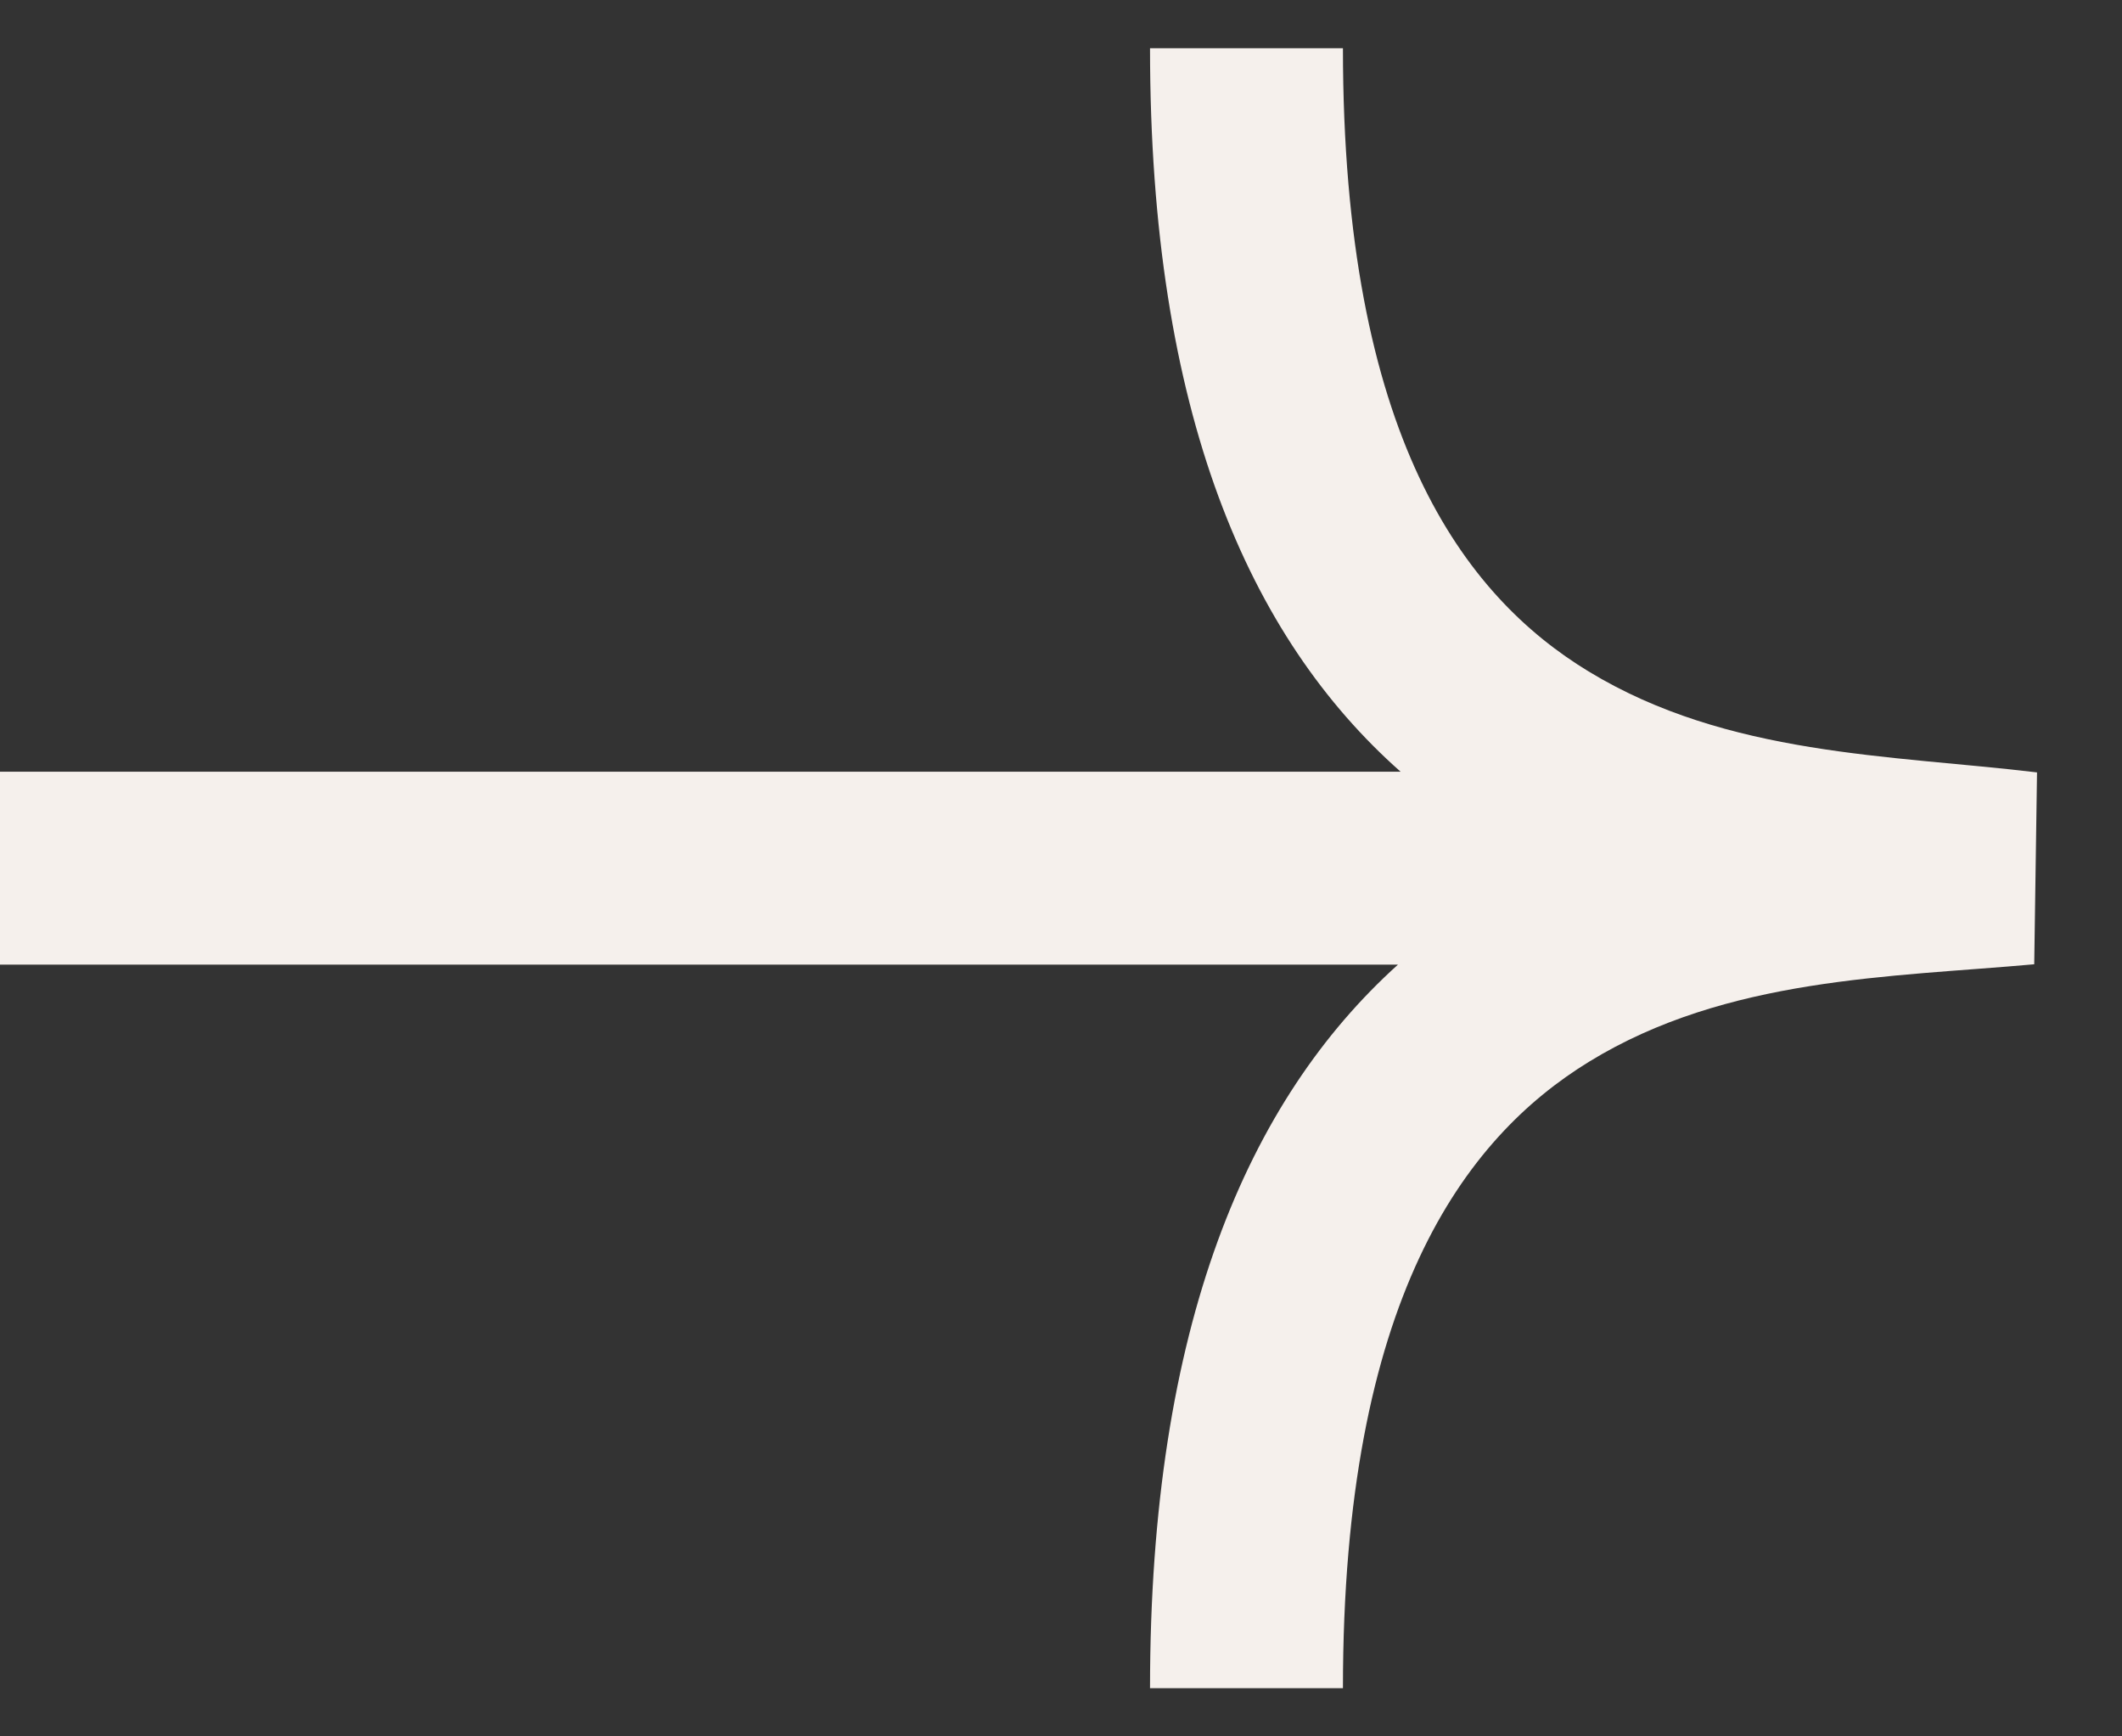
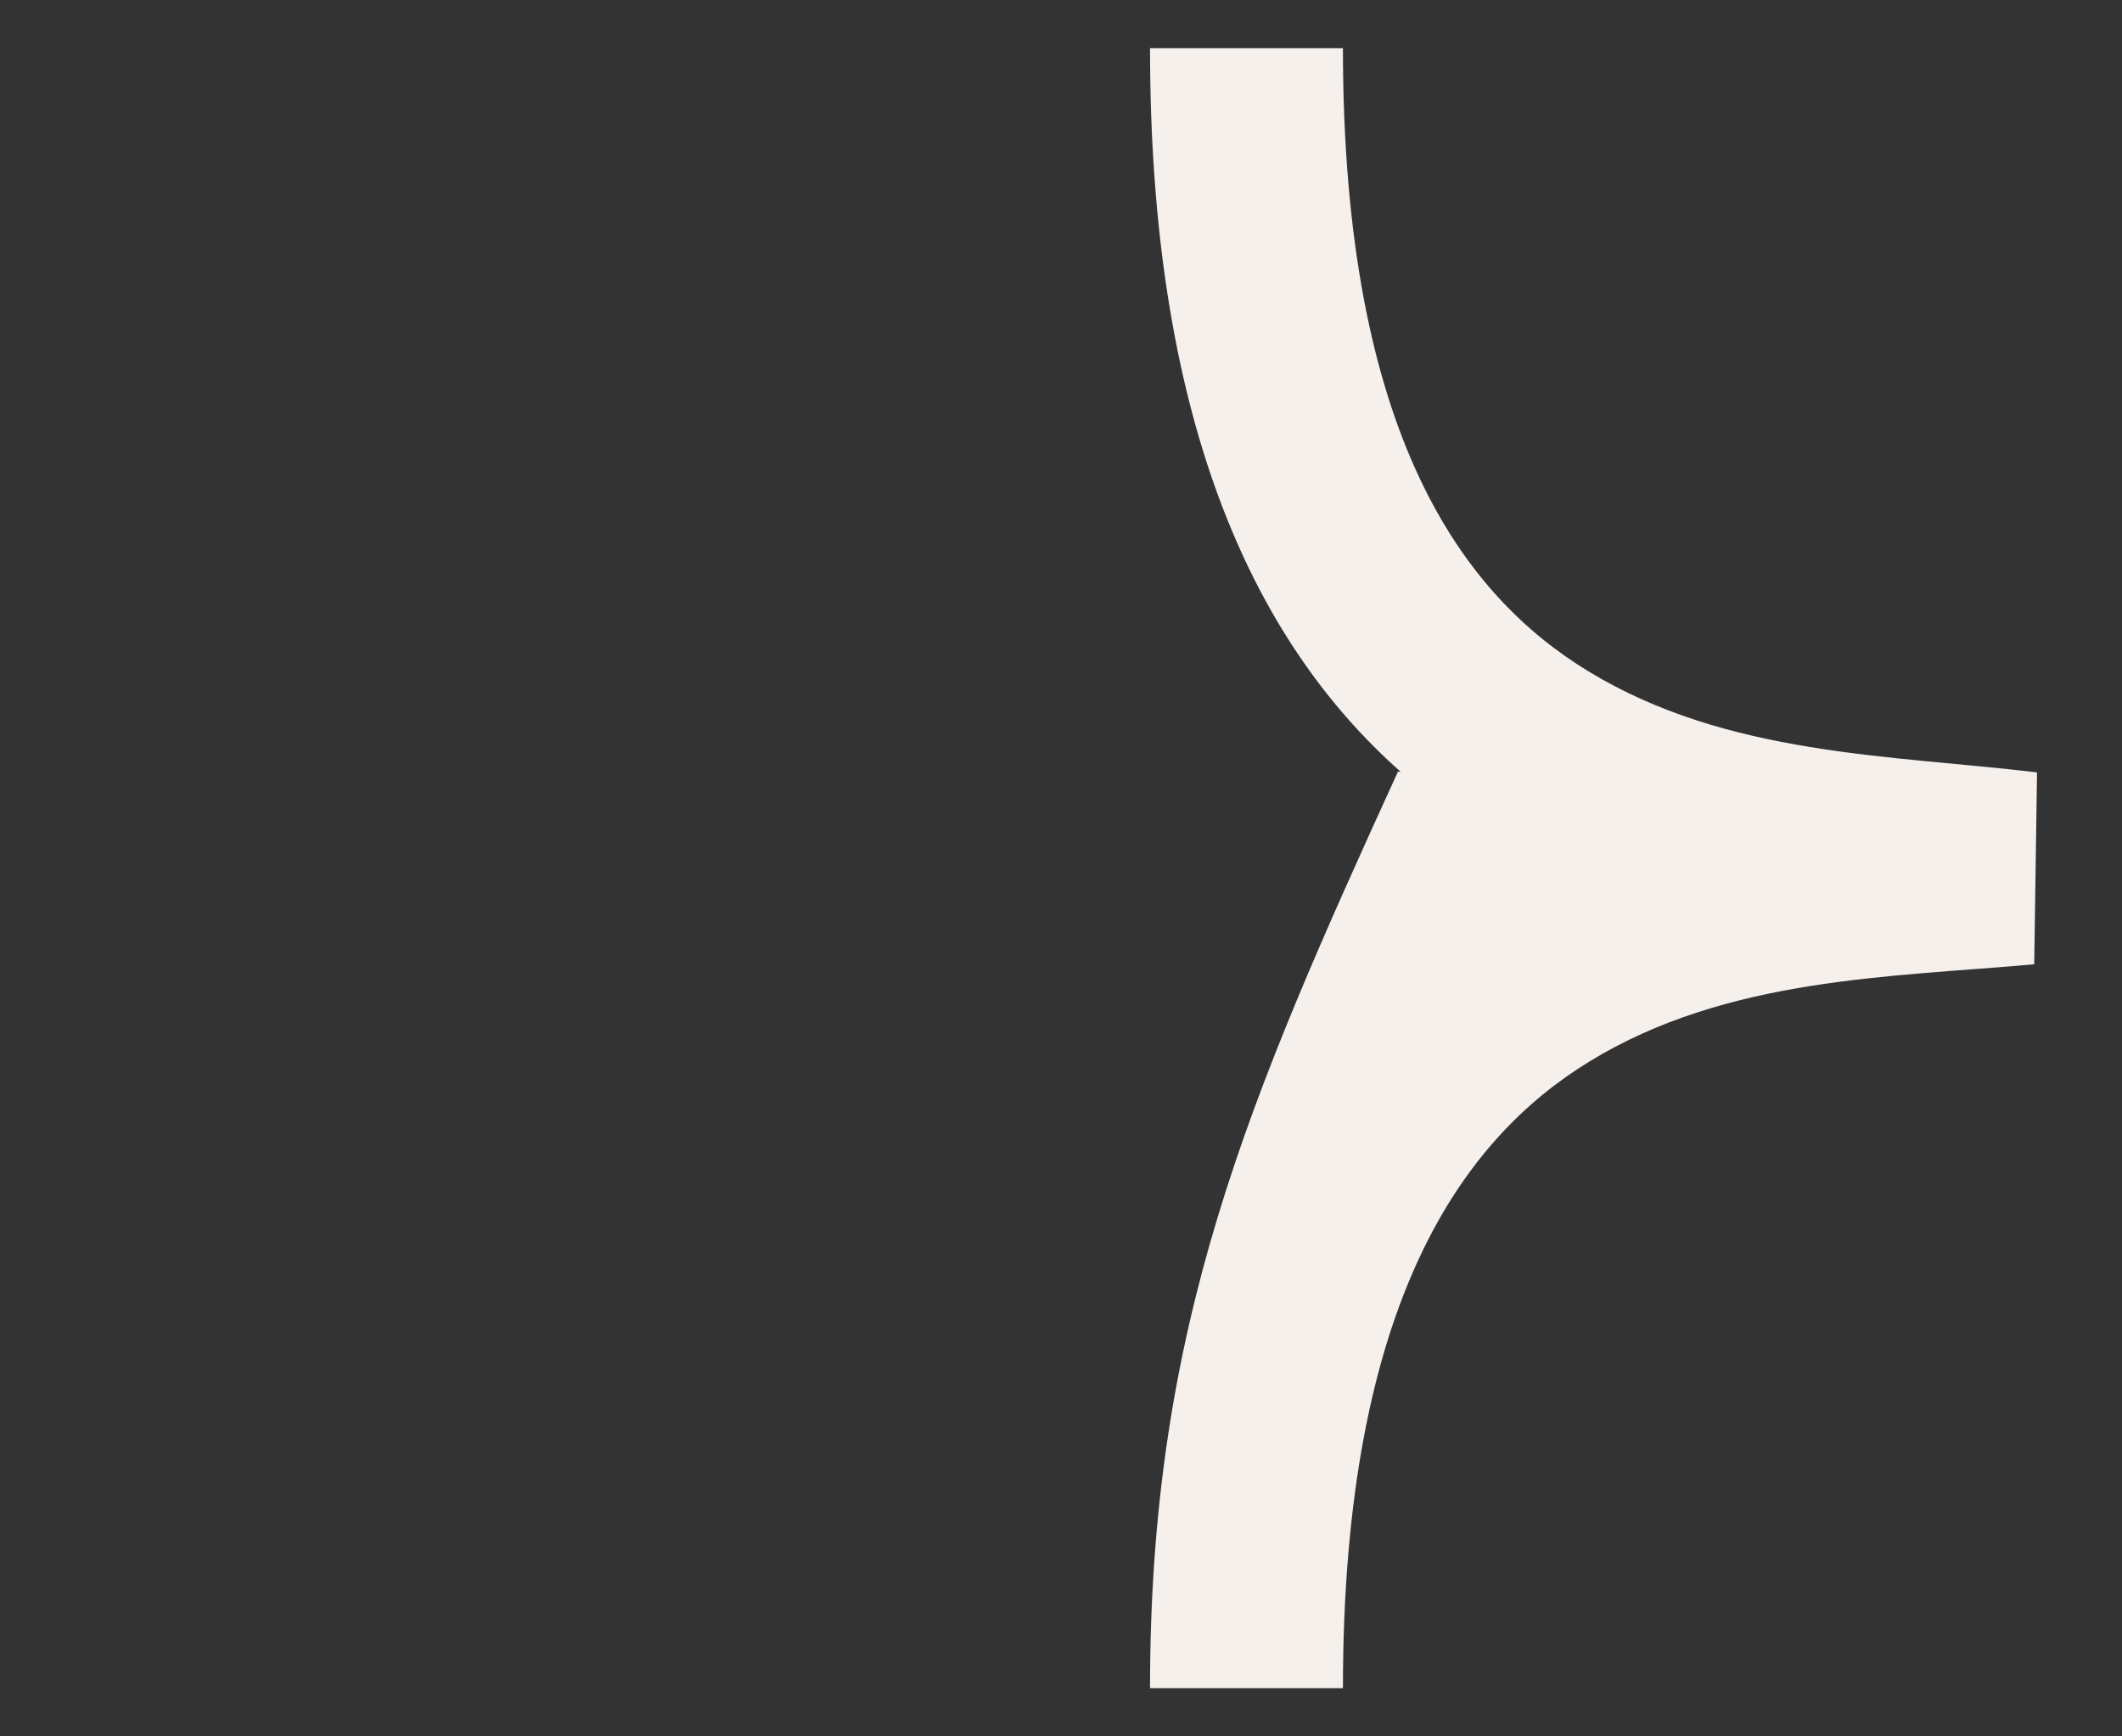
<svg xmlns="http://www.w3.org/2000/svg" width="22" height="18" viewBox="0 0 22 18" fill="none">
  <rect x="0" y="0" width="22" height="18" fill="#333333" stroke="none" />
-   <path d="M13.923 17.5C13.923 13.476 15.18 11.8 16.475 11.006C17.904 10.129 19.609 10.13 21.09 9.996L21.119 8.007C19.603 7.825 17.913 7.837 16.471 6.961C15.178 6.176 13.923 4.523 13.923 0.5H11.923C11.923 4.286 12.951 6.611 14.521 8H0V10H14.493C12.939 11.402 11.923 13.736 11.923 17.5H13.923Z" fill="#F5F0EC" />
+   <path d="M13.923 17.5C13.923 13.476 15.18 11.8 16.475 11.006C17.904 10.129 19.609 10.13 21.09 9.996L21.119 8.007C19.603 7.825 17.913 7.837 16.471 6.961C15.178 6.176 13.923 4.523 13.923 0.5H11.923C11.923 4.286 12.951 6.611 14.521 8H0H14.493C12.939 11.402 11.923 13.736 11.923 17.5H13.923Z" fill="#F5F0EC" />
</svg>